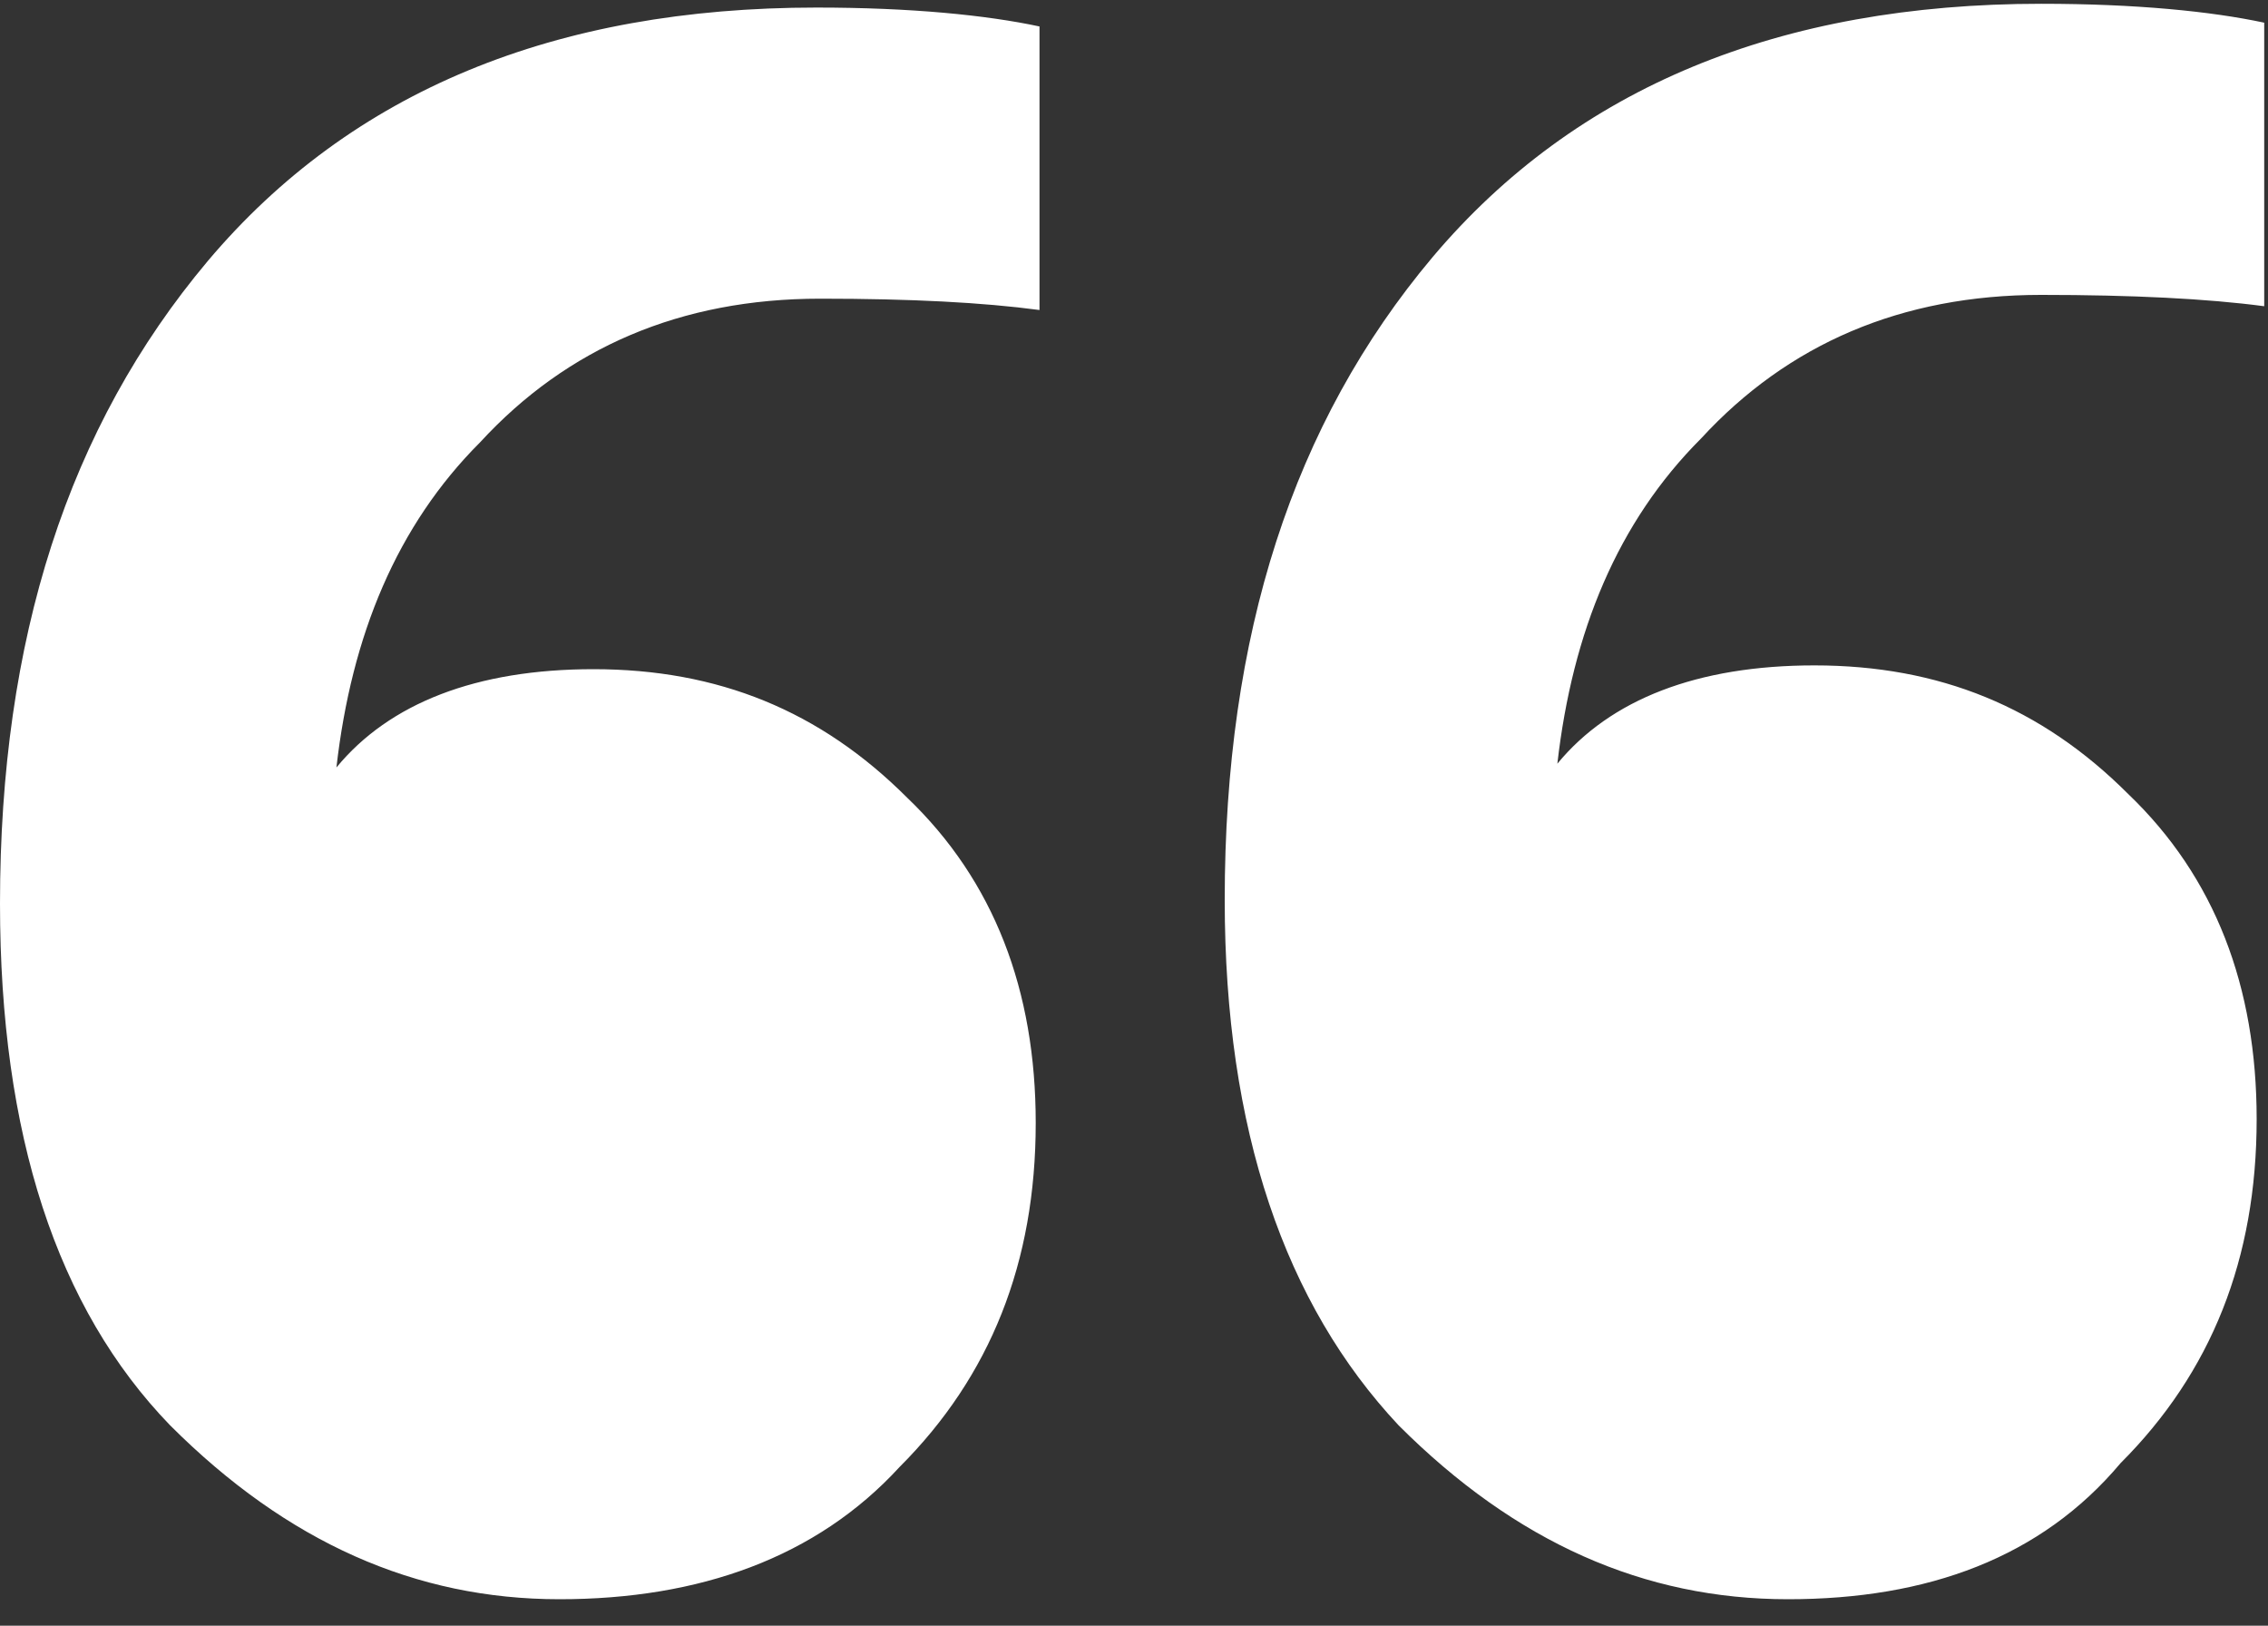
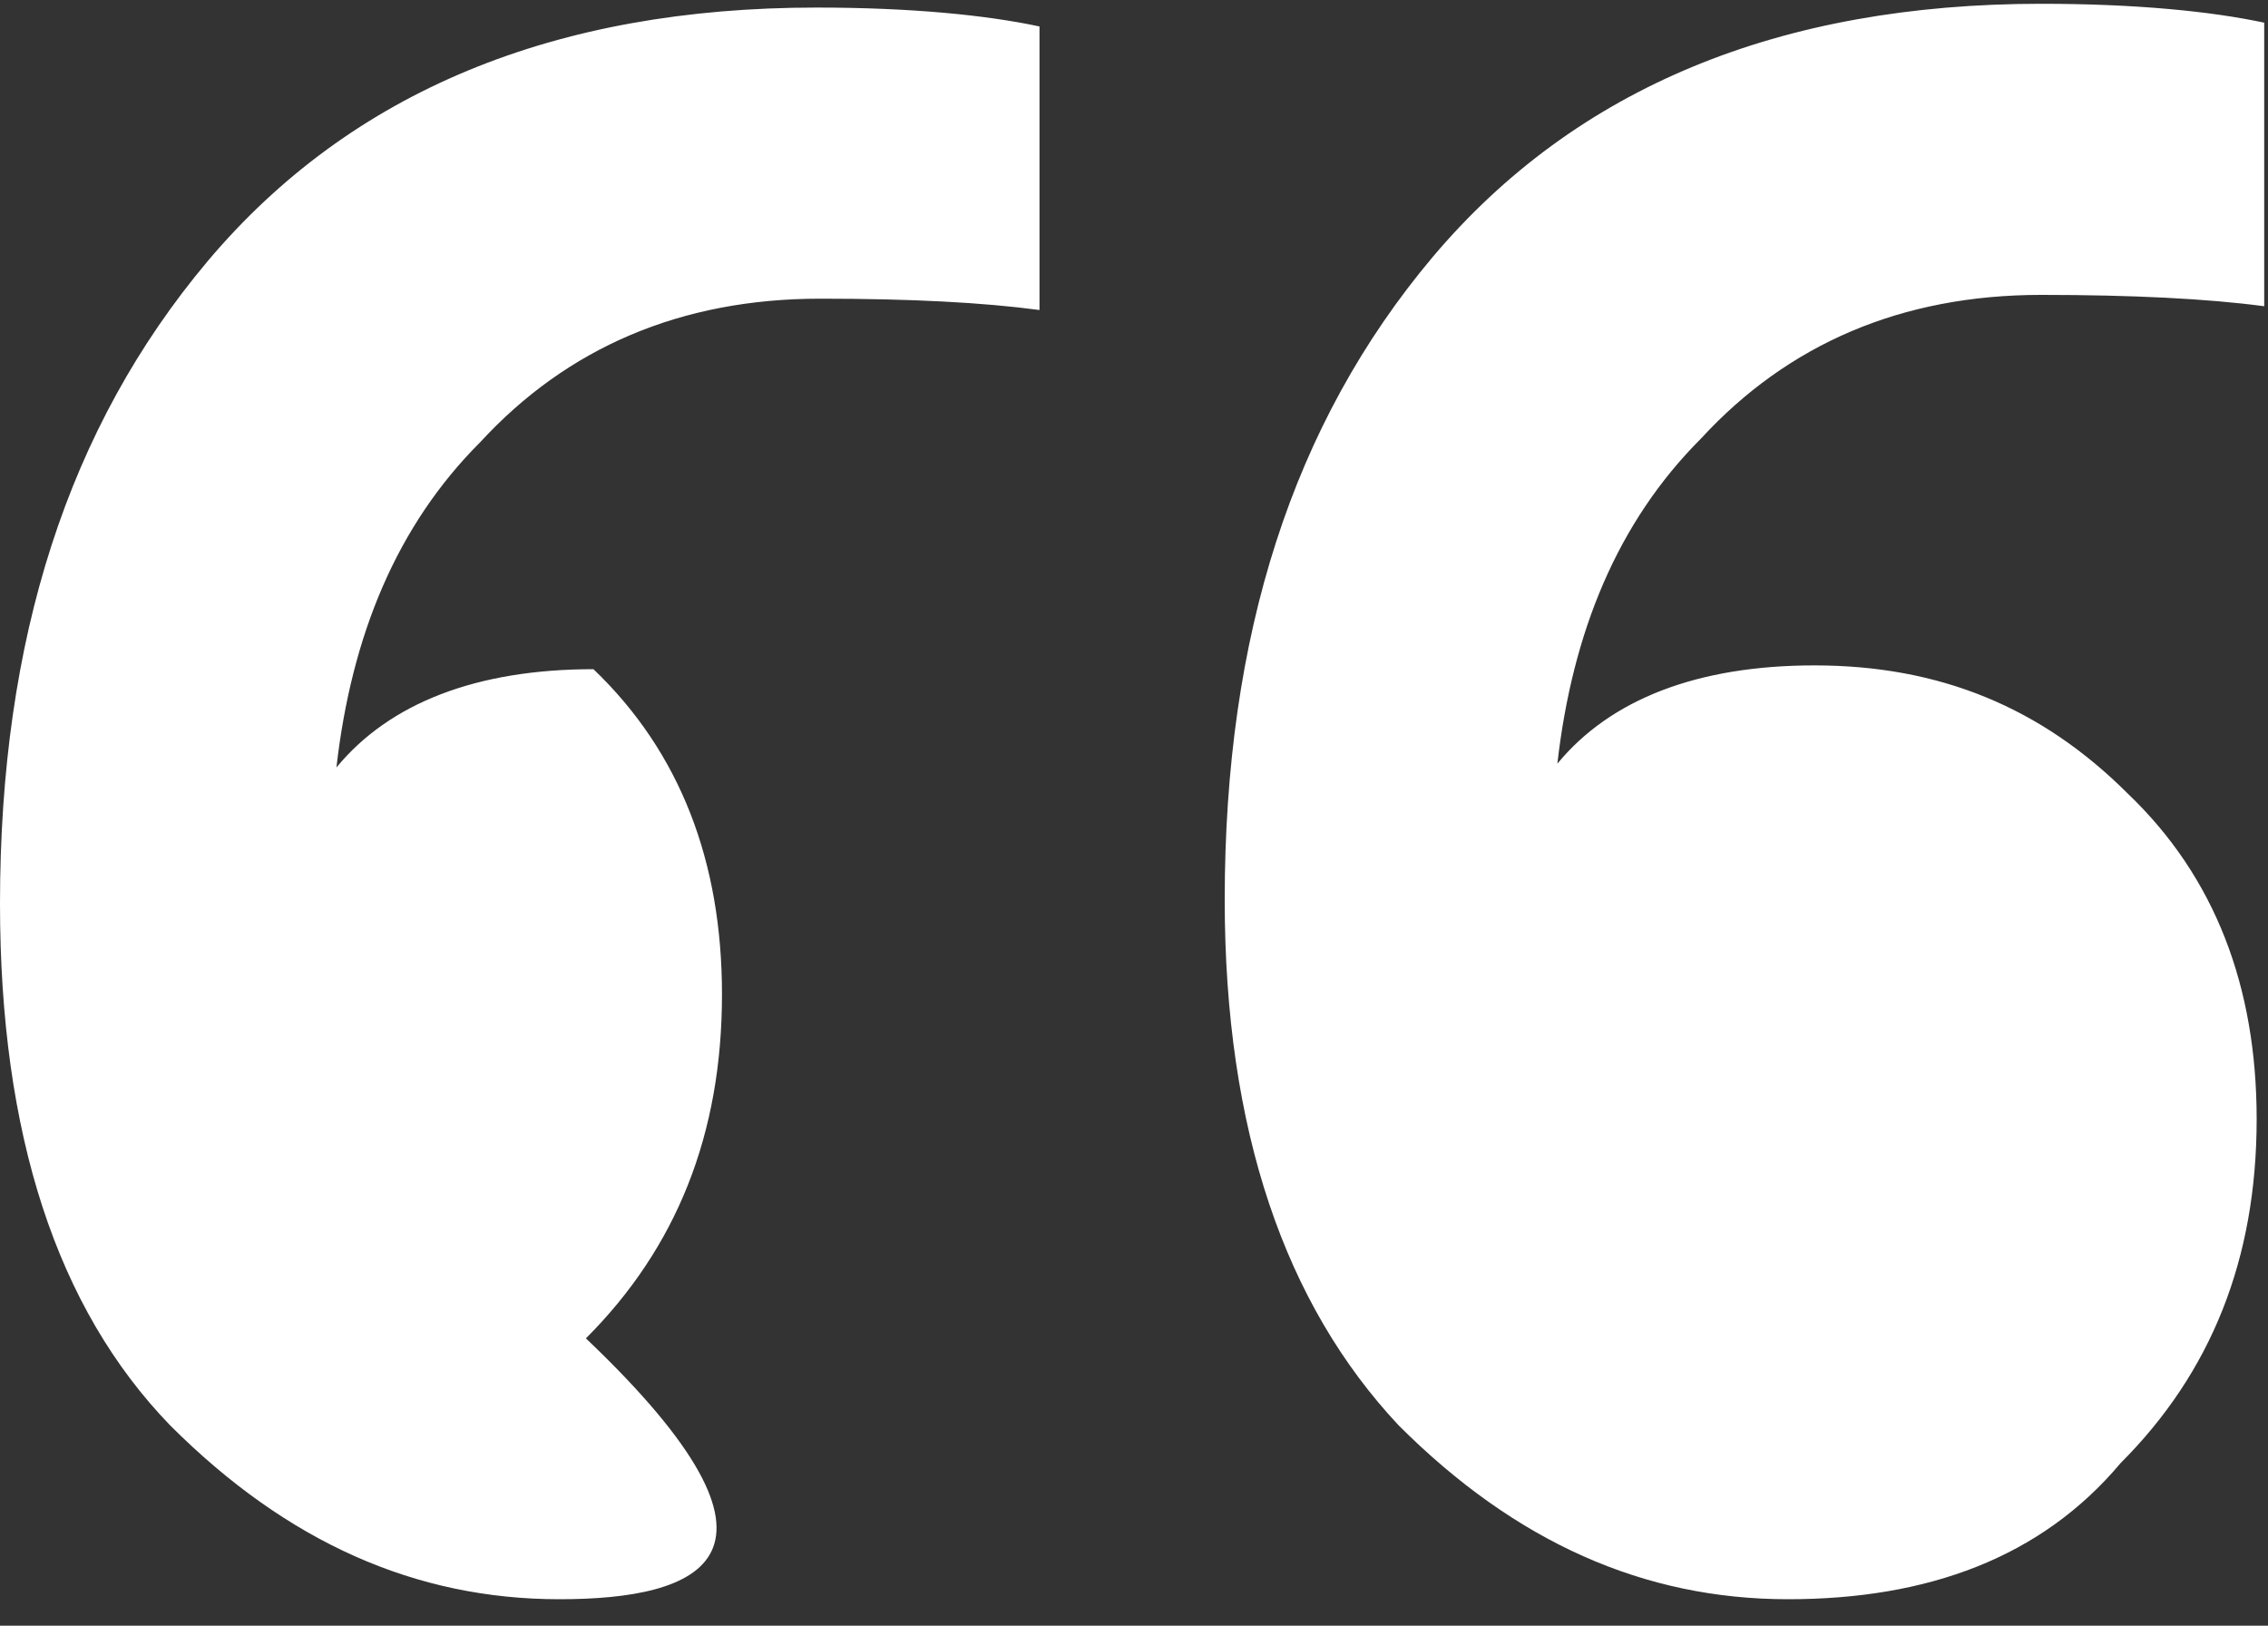
<svg xmlns="http://www.w3.org/2000/svg" version="1.1" id="Layer_1" x="0px" y="0px" viewBox="0 0 60 43" style="enable-background:new 0 0 60 43;" xml:space="preserve">
  <rect x="0" y="0" width="60" height="43" fill="#333333" stroke="none" />
  <style type="text/css">
	.st0{fill:#FFFFFF;}
</style>
-   <path class="st0" d="M14.8,42.3c-3.8,0-7.2-1.5-10.3-4.6C1.5,34.6,0,30,0,23.9c0-7,1.8-12.6,5.5-17c3.8-4.5,9.2-6.7,16.1-6.7  c2.5,0,4.5,0.2,5.9,0.5v7.5C26,8,24.1,7.9,21.7,7.9c-3.7,0-6.7,1.3-9,3.8c-2.2,2.2-3.4,5.1-3.8,8.6c1.4-1.7,3.7-2.6,6.8-2.6  c3.3,0,6,1.1,8.3,3.4c2.3,2.2,3.4,5.1,3.4,8.6c0,3.7-1.2,6.7-3.6,9.1C21.6,41.2,18.5,42.3,14.8,42.3z M47.3,42.3  c-3.8,0-7.2-1.5-10.3-4.6c-3-3.2-4.6-7.8-4.6-13.9c0-7,1.8-12.6,5.5-17c3.8-4.5,9.2-6.7,16.1-6.7c2.5,0,4.5,0.2,5.9,0.5v7.5  c-1.5-0.2-3.5-0.3-5.9-0.3c-3.7,0-6.7,1.3-9,3.8c-2.2,2.2-3.4,5.1-3.8,8.6c1.4-1.7,3.7-2.6,6.8-2.6c3.3,0,6,1.1,8.3,3.4  c2.3,2.2,3.4,5.1,3.4,8.6c0,3.7-1.2,6.7-3.6,9.1C54,41.2,51,42.3,47.3,42.3z" />
+   <path class="st0" d="M14.8,42.3c-3.8,0-7.2-1.5-10.3-4.6C1.5,34.6,0,30,0,23.9c0-7,1.8-12.6,5.5-17c3.8-4.5,9.2-6.7,16.1-6.7  c2.5,0,4.5,0.2,5.9,0.5v7.5C26,8,24.1,7.9,21.7,7.9c-3.7,0-6.7,1.3-9,3.8c-2.2,2.2-3.4,5.1-3.8,8.6c1.4-1.7,3.7-2.6,6.8-2.6  c2.3,2.2,3.4,5.1,3.4,8.6c0,3.7-1.2,6.7-3.6,9.1C21.6,41.2,18.5,42.3,14.8,42.3z M47.3,42.3  c-3.8,0-7.2-1.5-10.3-4.6c-3-3.2-4.6-7.8-4.6-13.9c0-7,1.8-12.6,5.5-17c3.8-4.5,9.2-6.7,16.1-6.7c2.5,0,4.5,0.2,5.9,0.5v7.5  c-1.5-0.2-3.5-0.3-5.9-0.3c-3.7,0-6.7,1.3-9,3.8c-2.2,2.2-3.4,5.1-3.8,8.6c1.4-1.7,3.7-2.6,6.8-2.6c3.3,0,6,1.1,8.3,3.4  c2.3,2.2,3.4,5.1,3.4,8.6c0,3.7-1.2,6.7-3.6,9.1C54,41.2,51,42.3,47.3,42.3z" />
</svg>